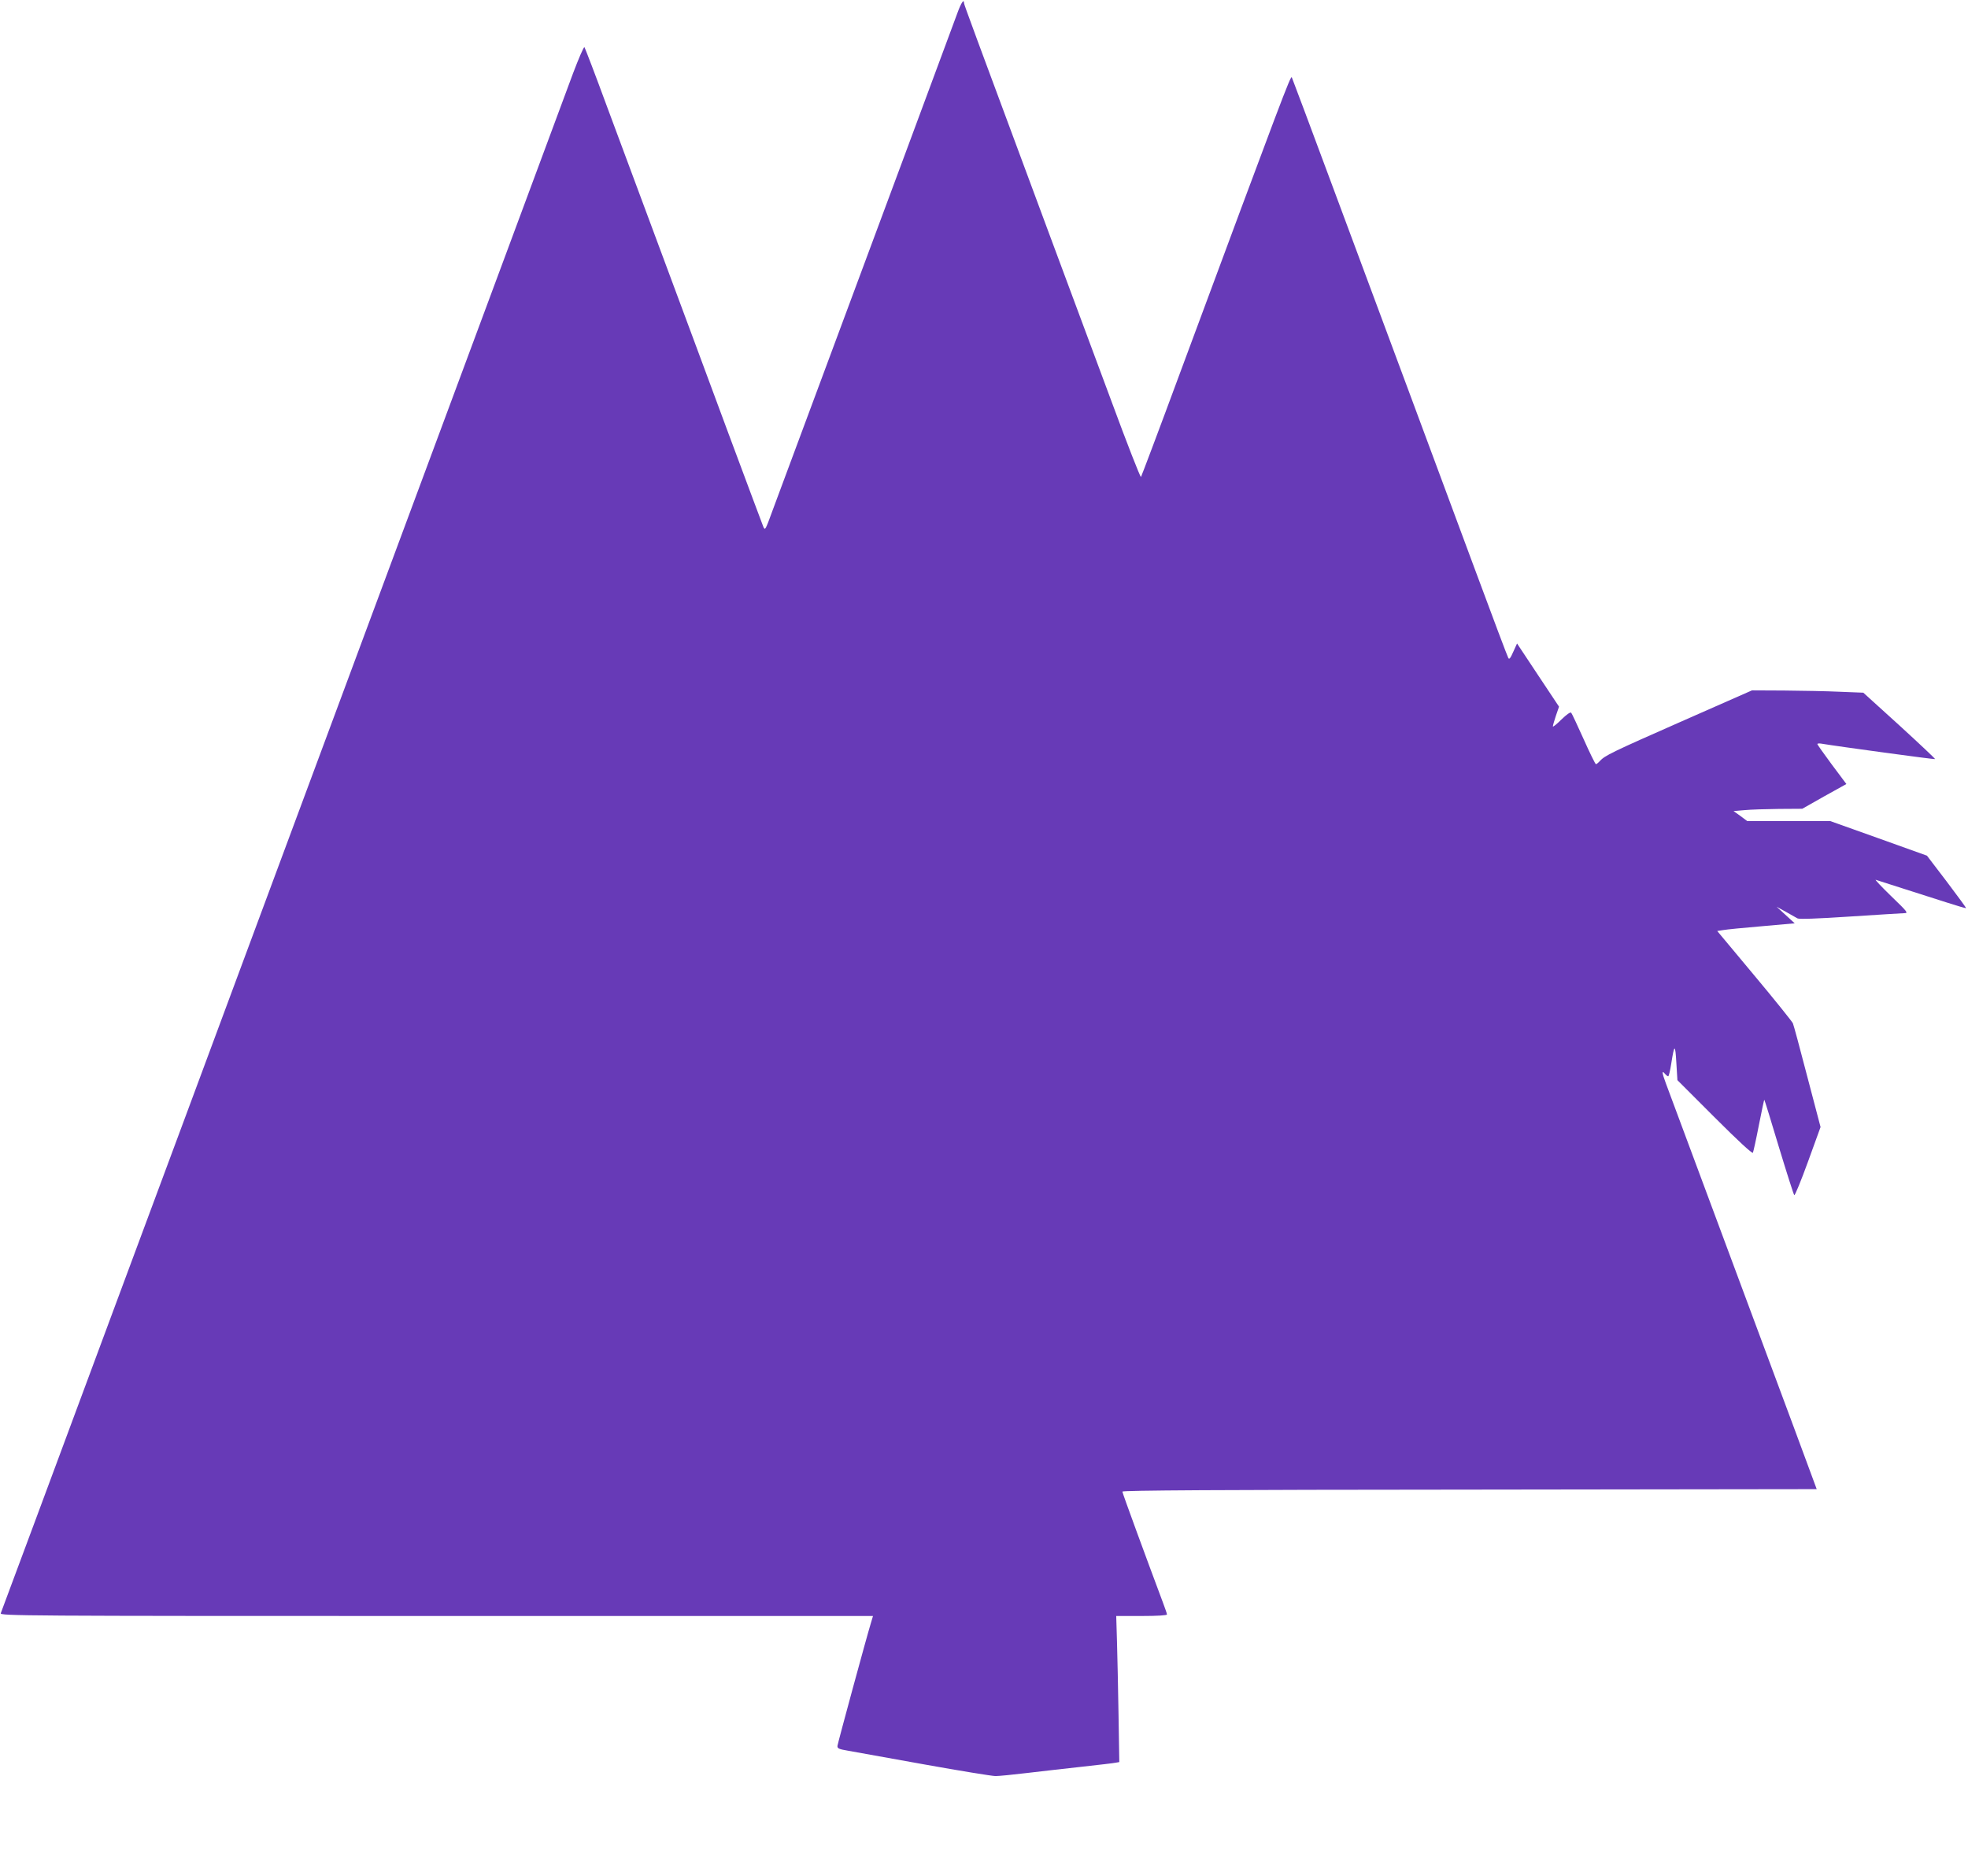
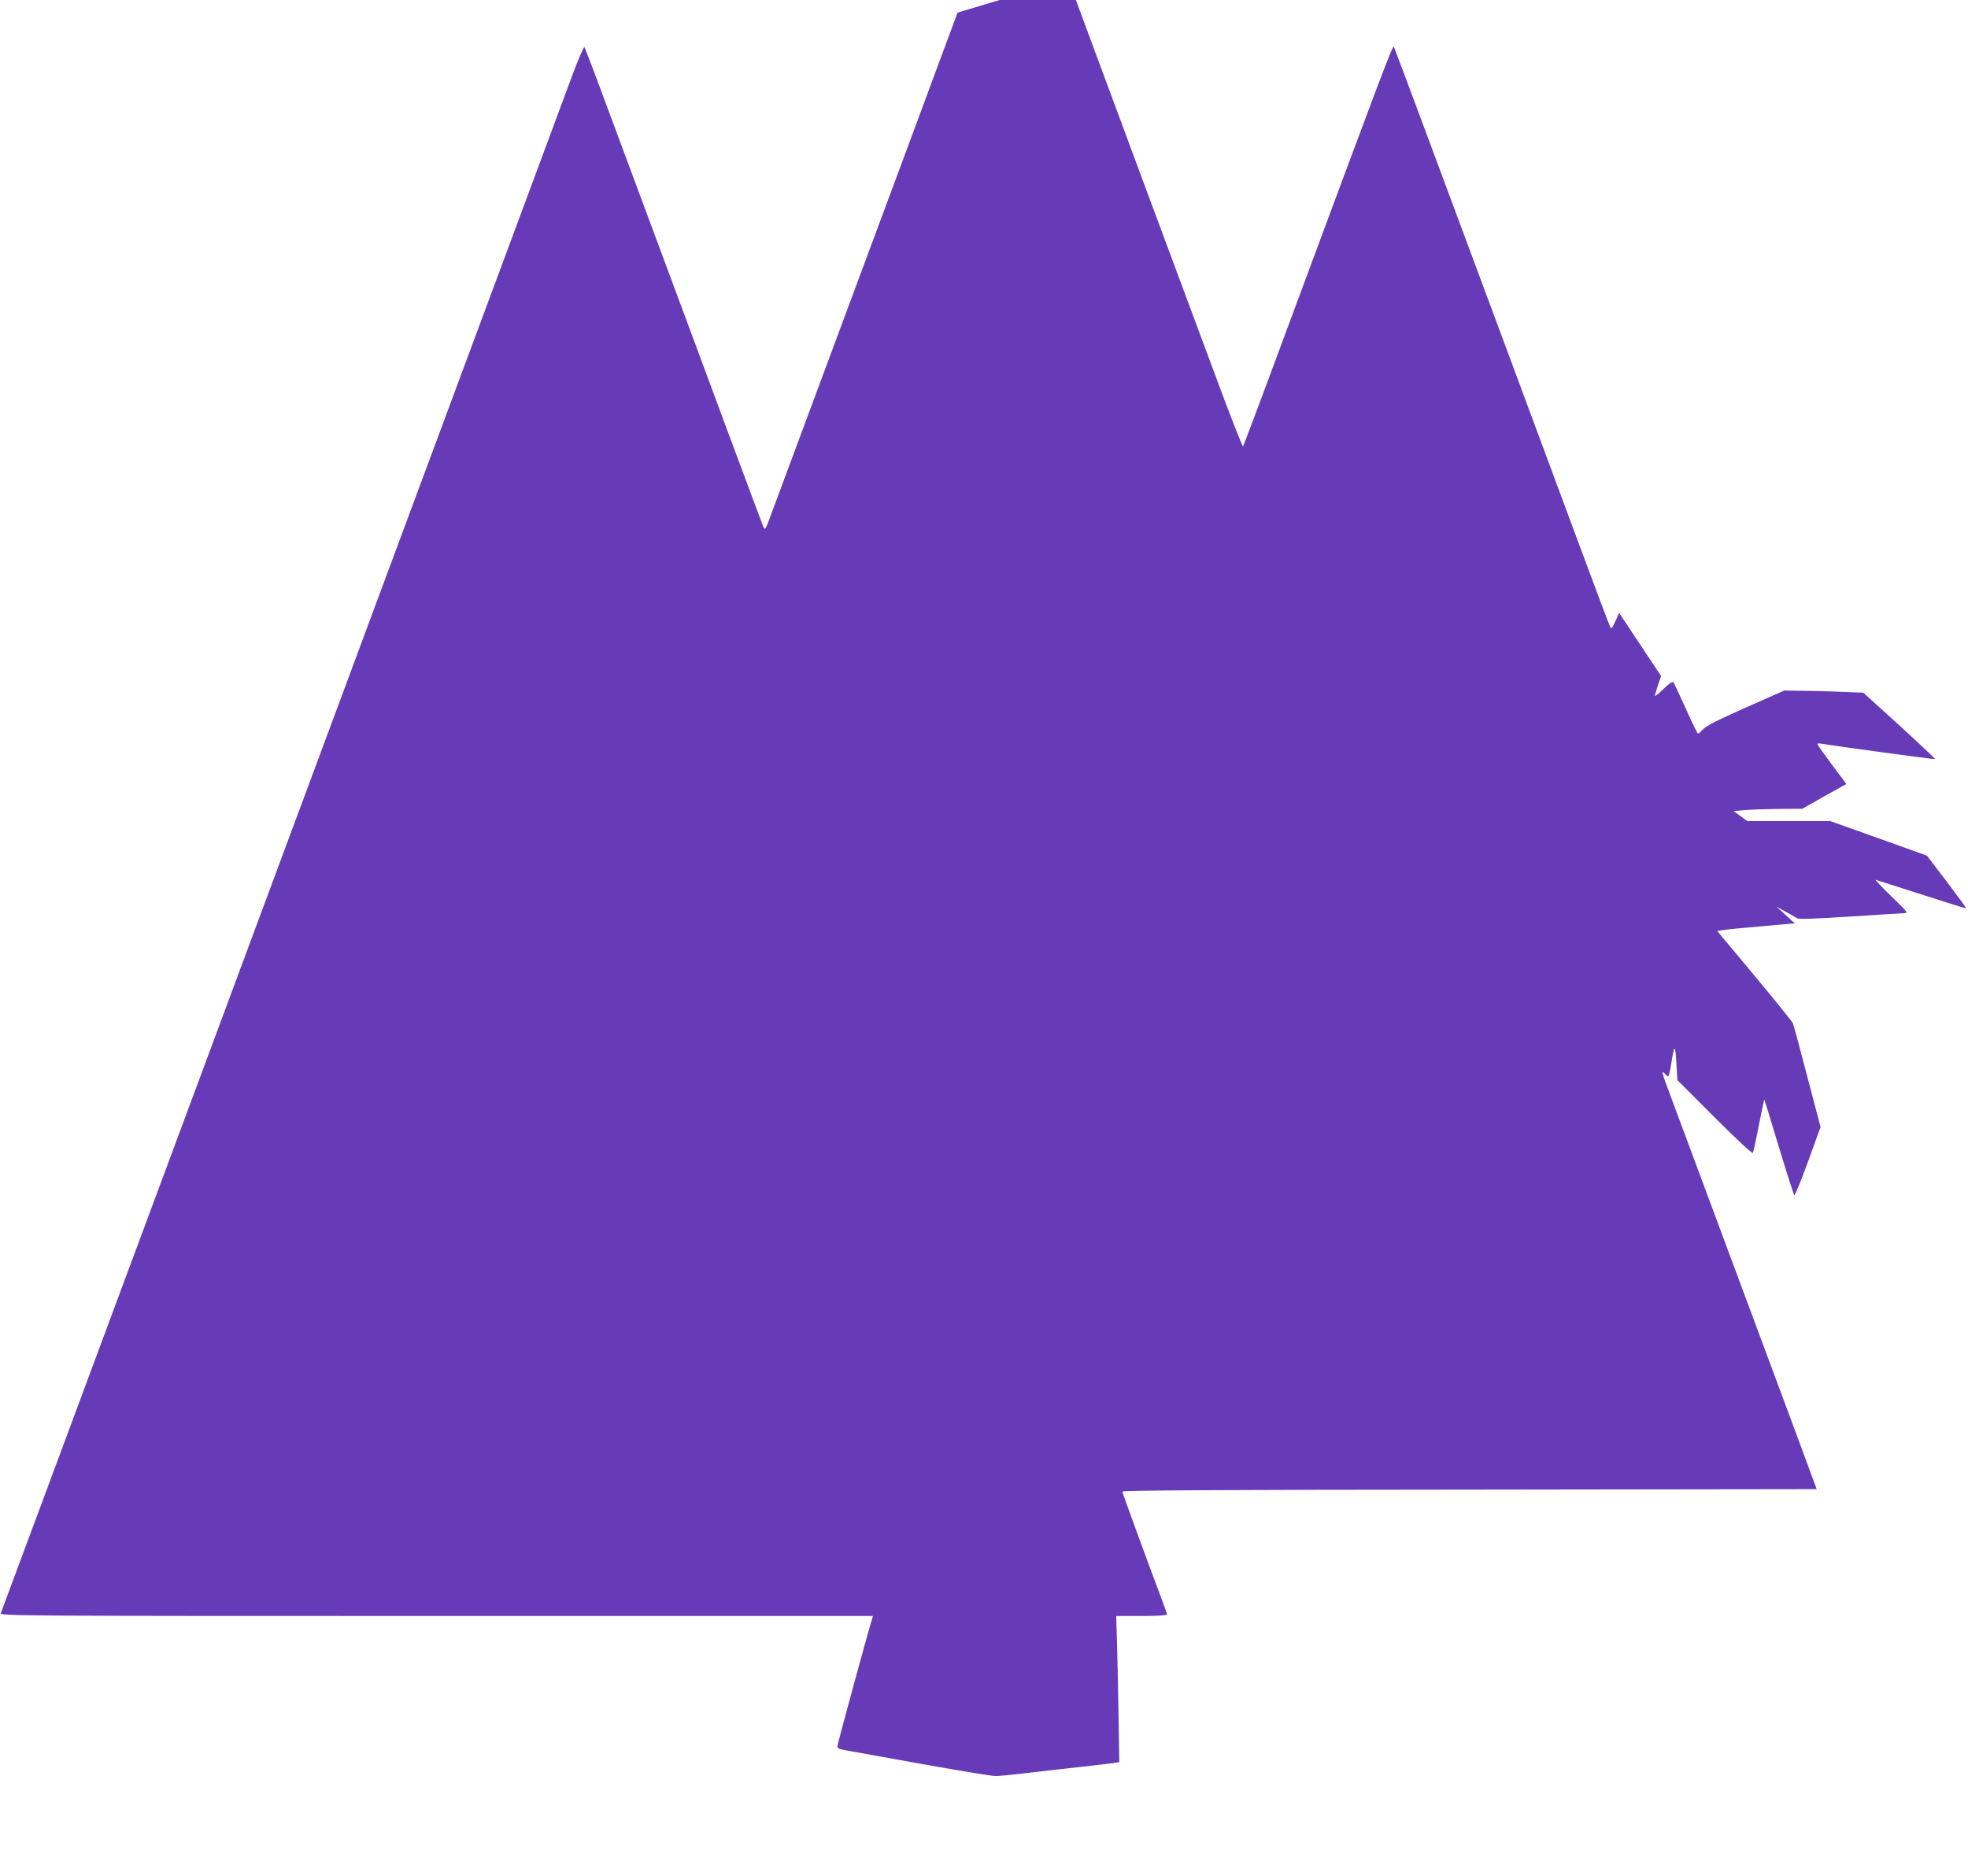
<svg xmlns="http://www.w3.org/2000/svg" version="1.0" width="1280pt" height="1220pt" viewBox="0 0 1280 1220" preserveAspectRatio="xMidYMid meet">
  <g transform="translate(0,1220) scale(0.1,-0.1)" fill="#673ab7" stroke="none">
-     <path d="M6228 12118 c-15 -40 -171 -462 -348 -938 -524 -1408 -798 -2146 -853 -2294 -50 -137 -51 -139 -63 -110 -7 17 -109 291 -228 610 -118 318 -313 845 -434 1169 -121 325 -281 757 -357 960 -75 204 -140 374 -144 378 -4 4 -37 -72 -74 -170 -36 -98 -224 -603 -417 -1123 -193 -520 -441 -1186 -550 -1480 -109 -294 -357 -960 -550 -1480 -193 -520 -441 -1186 -550 -1480 -109 -294 -314 -845 -455 -1225 -141 -379 -344 -924 -450 -1210 -397 -1070 -744 -2001 -750 -2017 -7 -17 132 -18 2833 -18 l2840 0 -14 -47 c-29 -95 -215 -779 -217 -797 -2 -17 8 -22 68 -32 39 -7 261 -47 495 -89 234 -42 443 -76 465 -76 22 0 114 9 205 20 91 11 253 29 360 41 107 12 205 23 217 26 l23 4 -5 308 c-3 169 -7 382 -10 474 l-5 168 165 0 c101 0 165 4 165 10 0 5 -12 40 -26 77 -108 288 -264 713 -264 722 0 8 621 12 2258 13 l2258 3 -148 400 c-82 220 -297 798 -478 1285 -181 487 -341 916 -355 954 -26 70 -28 89 -5 61 7 -8 16 -15 20 -15 4 0 13 37 20 83 20 128 26 129 33 6 l7 -114 242 -242 c152 -152 245 -238 249 -230 3 6 21 87 39 180 18 92 34 166 35 165 2 -2 45 -140 95 -308 51 -168 96 -309 100 -313 4 -4 44 93 89 217 l82 226 -86 327 c-47 181 -89 337 -94 348 -5 11 -117 151 -250 310 l-242 290 38 6 c21 4 134 15 252 25 l214 19 -59 54 -59 54 60 -33 c33 -19 67 -38 76 -43 10 -6 129 -2 340 12 178 12 338 21 354 22 28 0 24 6 -85 111 -63 61 -108 109 -100 106 8 -3 87 -28 175 -56 88 -28 216 -69 285 -91 68 -22 126 -39 127 -37 2 2 -55 79 -125 172 l-129 169 -315 113 -314 112 -270 0 -270 0 -44 33 -45 32 70 6 c39 4 139 7 224 8 l153 1 143 81 144 80 -95 127 c-52 70 -94 130 -94 133 0 3 10 5 23 3 114 -19 740 -104 743 -101 2 2 -102 100 -231 218 l-236 214 -152 6 c-84 4 -246 7 -362 8 l-210 1 -454 -200 c-463 -204 -503 -224 -536 -260 -10 -11 -21 -20 -25 -20 -4 0 -40 73 -80 163 -40 89 -76 166 -81 172 -6 5 -30 -12 -64 -45 -30 -30 -55 -50 -55 -44 0 6 9 37 20 70 l20 58 -137 206 -136 205 -25 -55 c-18 -41 -26 -51 -32 -39 -5 8 -104 271 -220 584 -117 314 -315 847 -440 1185 -126 338 -344 925 -485 1304 -141 379 -259 695 -263 703 -8 13 -58 -120 -725 -1917 -137 -371 -253 -678 -256 -682 -4 -4 -91 218 -193 495 -103 276 -286 770 -408 1097 -496 1335 -550 1481 -550 1490 0 30 -19 1 -42 -62z" />
+     <path d="M6228 12118 c-15 -40 -171 -462 -348 -938 -524 -1408 -798 -2146 -853 -2294 -50 -137 -51 -139 -63 -110 -7 17 -109 291 -228 610 -118 318 -313 845 -434 1169 -121 325 -281 757 -357 960 -75 204 -140 374 -144 378 -4 4 -37 -72 -74 -170 -36 -98 -224 -603 -417 -1123 -193 -520 -441 -1186 -550 -1480 -109 -294 -357 -960 -550 -1480 -193 -520 -441 -1186 -550 -1480 -109 -294 -314 -845 -455 -1225 -141 -379 -344 -924 -450 -1210 -397 -1070 -744 -2001 -750 -2017 -7 -17 132 -18 2833 -18 l2840 0 -14 -47 c-29 -95 -215 -779 -217 -797 -2 -17 8 -22 68 -32 39 -7 261 -47 495 -89 234 -42 443 -76 465 -76 22 0 114 9 205 20 91 11 253 29 360 41 107 12 205 23 217 26 l23 4 -5 308 c-3 169 -7 382 -10 474 l-5 168 165 0 c101 0 165 4 165 10 0 5 -12 40 -26 77 -108 288 -264 713 -264 722 0 8 621 12 2258 13 l2258 3 -148 400 c-82 220 -297 798 -478 1285 -181 487 -341 916 -355 954 -26 70 -28 89 -5 61 7 -8 16 -15 20 -15 4 0 13 37 20 83 20 128 26 129 33 6 l7 -114 242 -242 c152 -152 245 -238 249 -230 3 6 21 87 39 180 18 92 34 166 35 165 2 -2 45 -140 95 -308 51 -168 96 -309 100 -313 4 -4 44 93 89 217 l82 226 -86 327 c-47 181 -89 337 -94 348 -5 11 -117 151 -250 310 l-242 290 38 6 c21 4 134 15 252 25 l214 19 -59 54 -59 54 60 -33 c33 -19 67 -38 76 -43 10 -6 129 -2 340 12 178 12 338 21 354 22 28 0 24 6 -85 111 -63 61 -108 109 -100 106 8 -3 87 -28 175 -56 88 -28 216 -69 285 -91 68 -22 126 -39 127 -37 2 2 -55 79 -125 172 l-129 169 -315 113 -314 112 -270 0 -270 0 -44 33 -45 32 70 6 c39 4 139 7 224 8 l153 1 143 81 144 80 -95 127 c-52 70 -94 130 -94 133 0 3 10 5 23 3 114 -19 740 -104 743 -101 2 2 -102 100 -231 218 l-236 214 -152 6 c-84 4 -246 7 -362 8 c-463 -204 -503 -224 -536 -260 -10 -11 -21 -20 -25 -20 -4 0 -40 73 -80 163 -40 89 -76 166 -81 172 -6 5 -30 -12 -64 -45 -30 -30 -55 -50 -55 -44 0 6 9 37 20 70 l20 58 -137 206 -136 205 -25 -55 c-18 -41 -26 -51 -32 -39 -5 8 -104 271 -220 584 -117 314 -315 847 -440 1185 -126 338 -344 925 -485 1304 -141 379 -259 695 -263 703 -8 13 -58 -120 -725 -1917 -137 -371 -253 -678 -256 -682 -4 -4 -91 218 -193 495 -103 276 -286 770 -408 1097 -496 1335 -550 1481 -550 1490 0 30 -19 1 -42 -62z" />
  </g>
</svg>